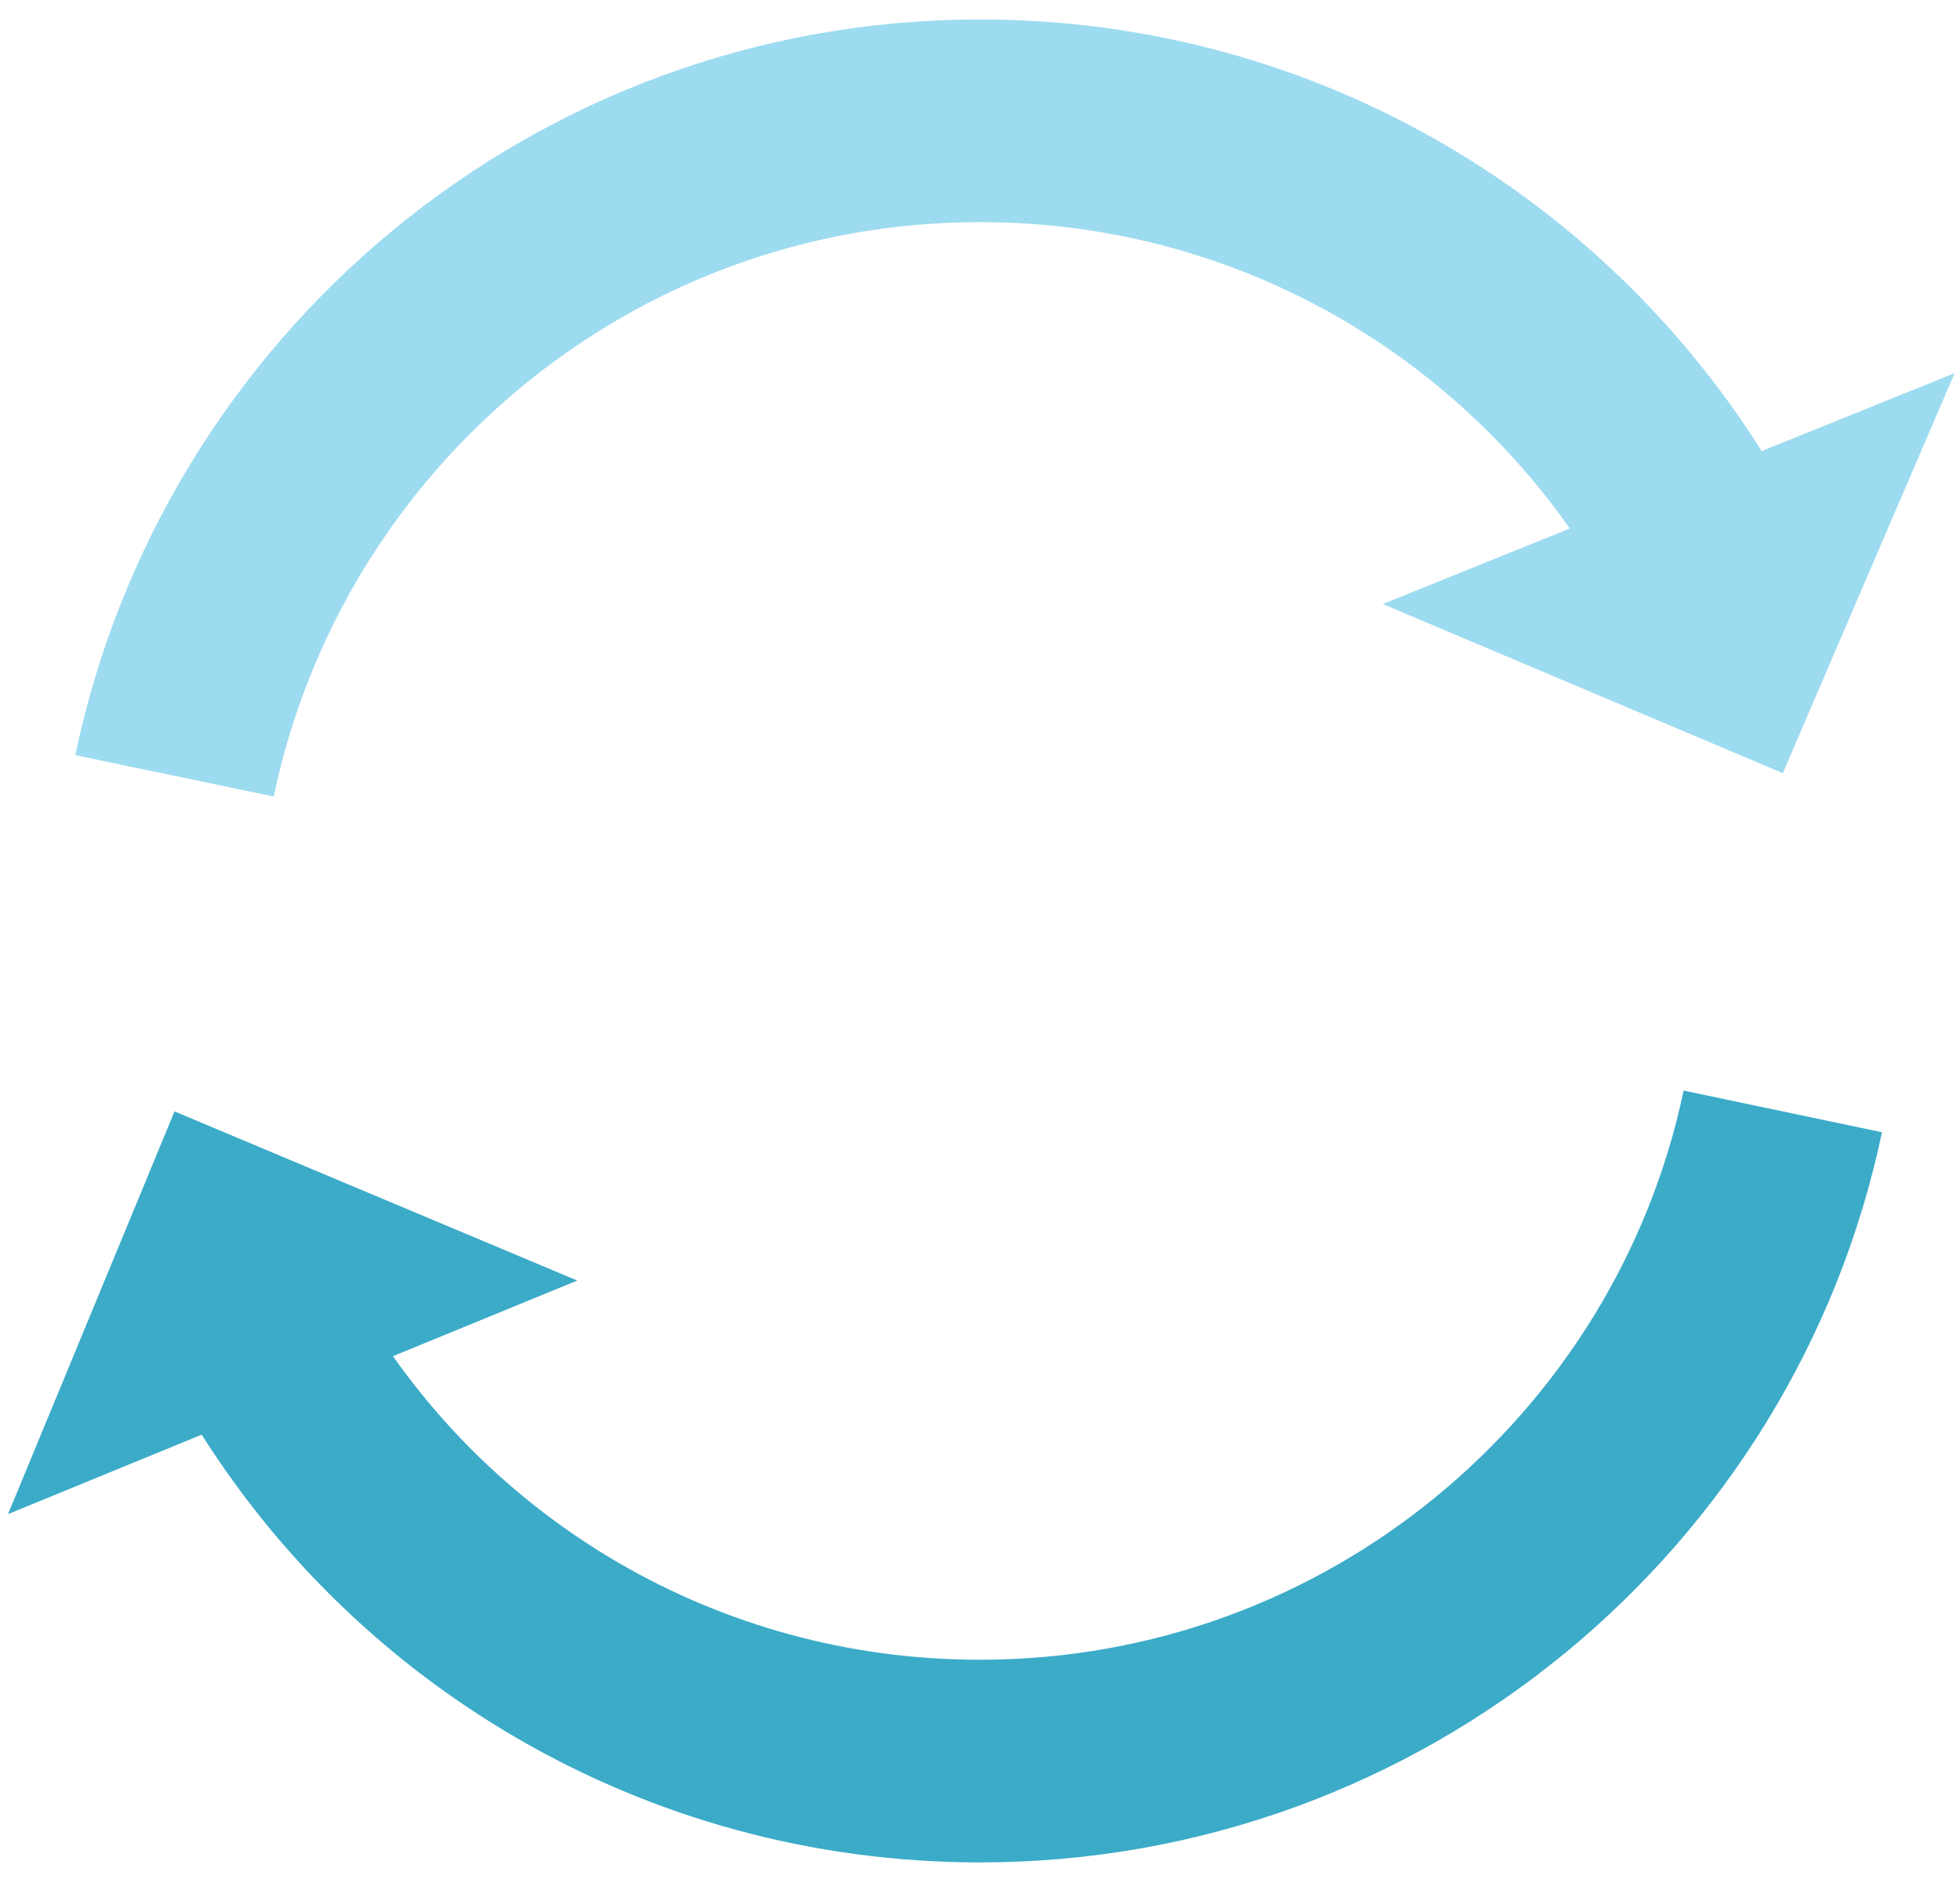
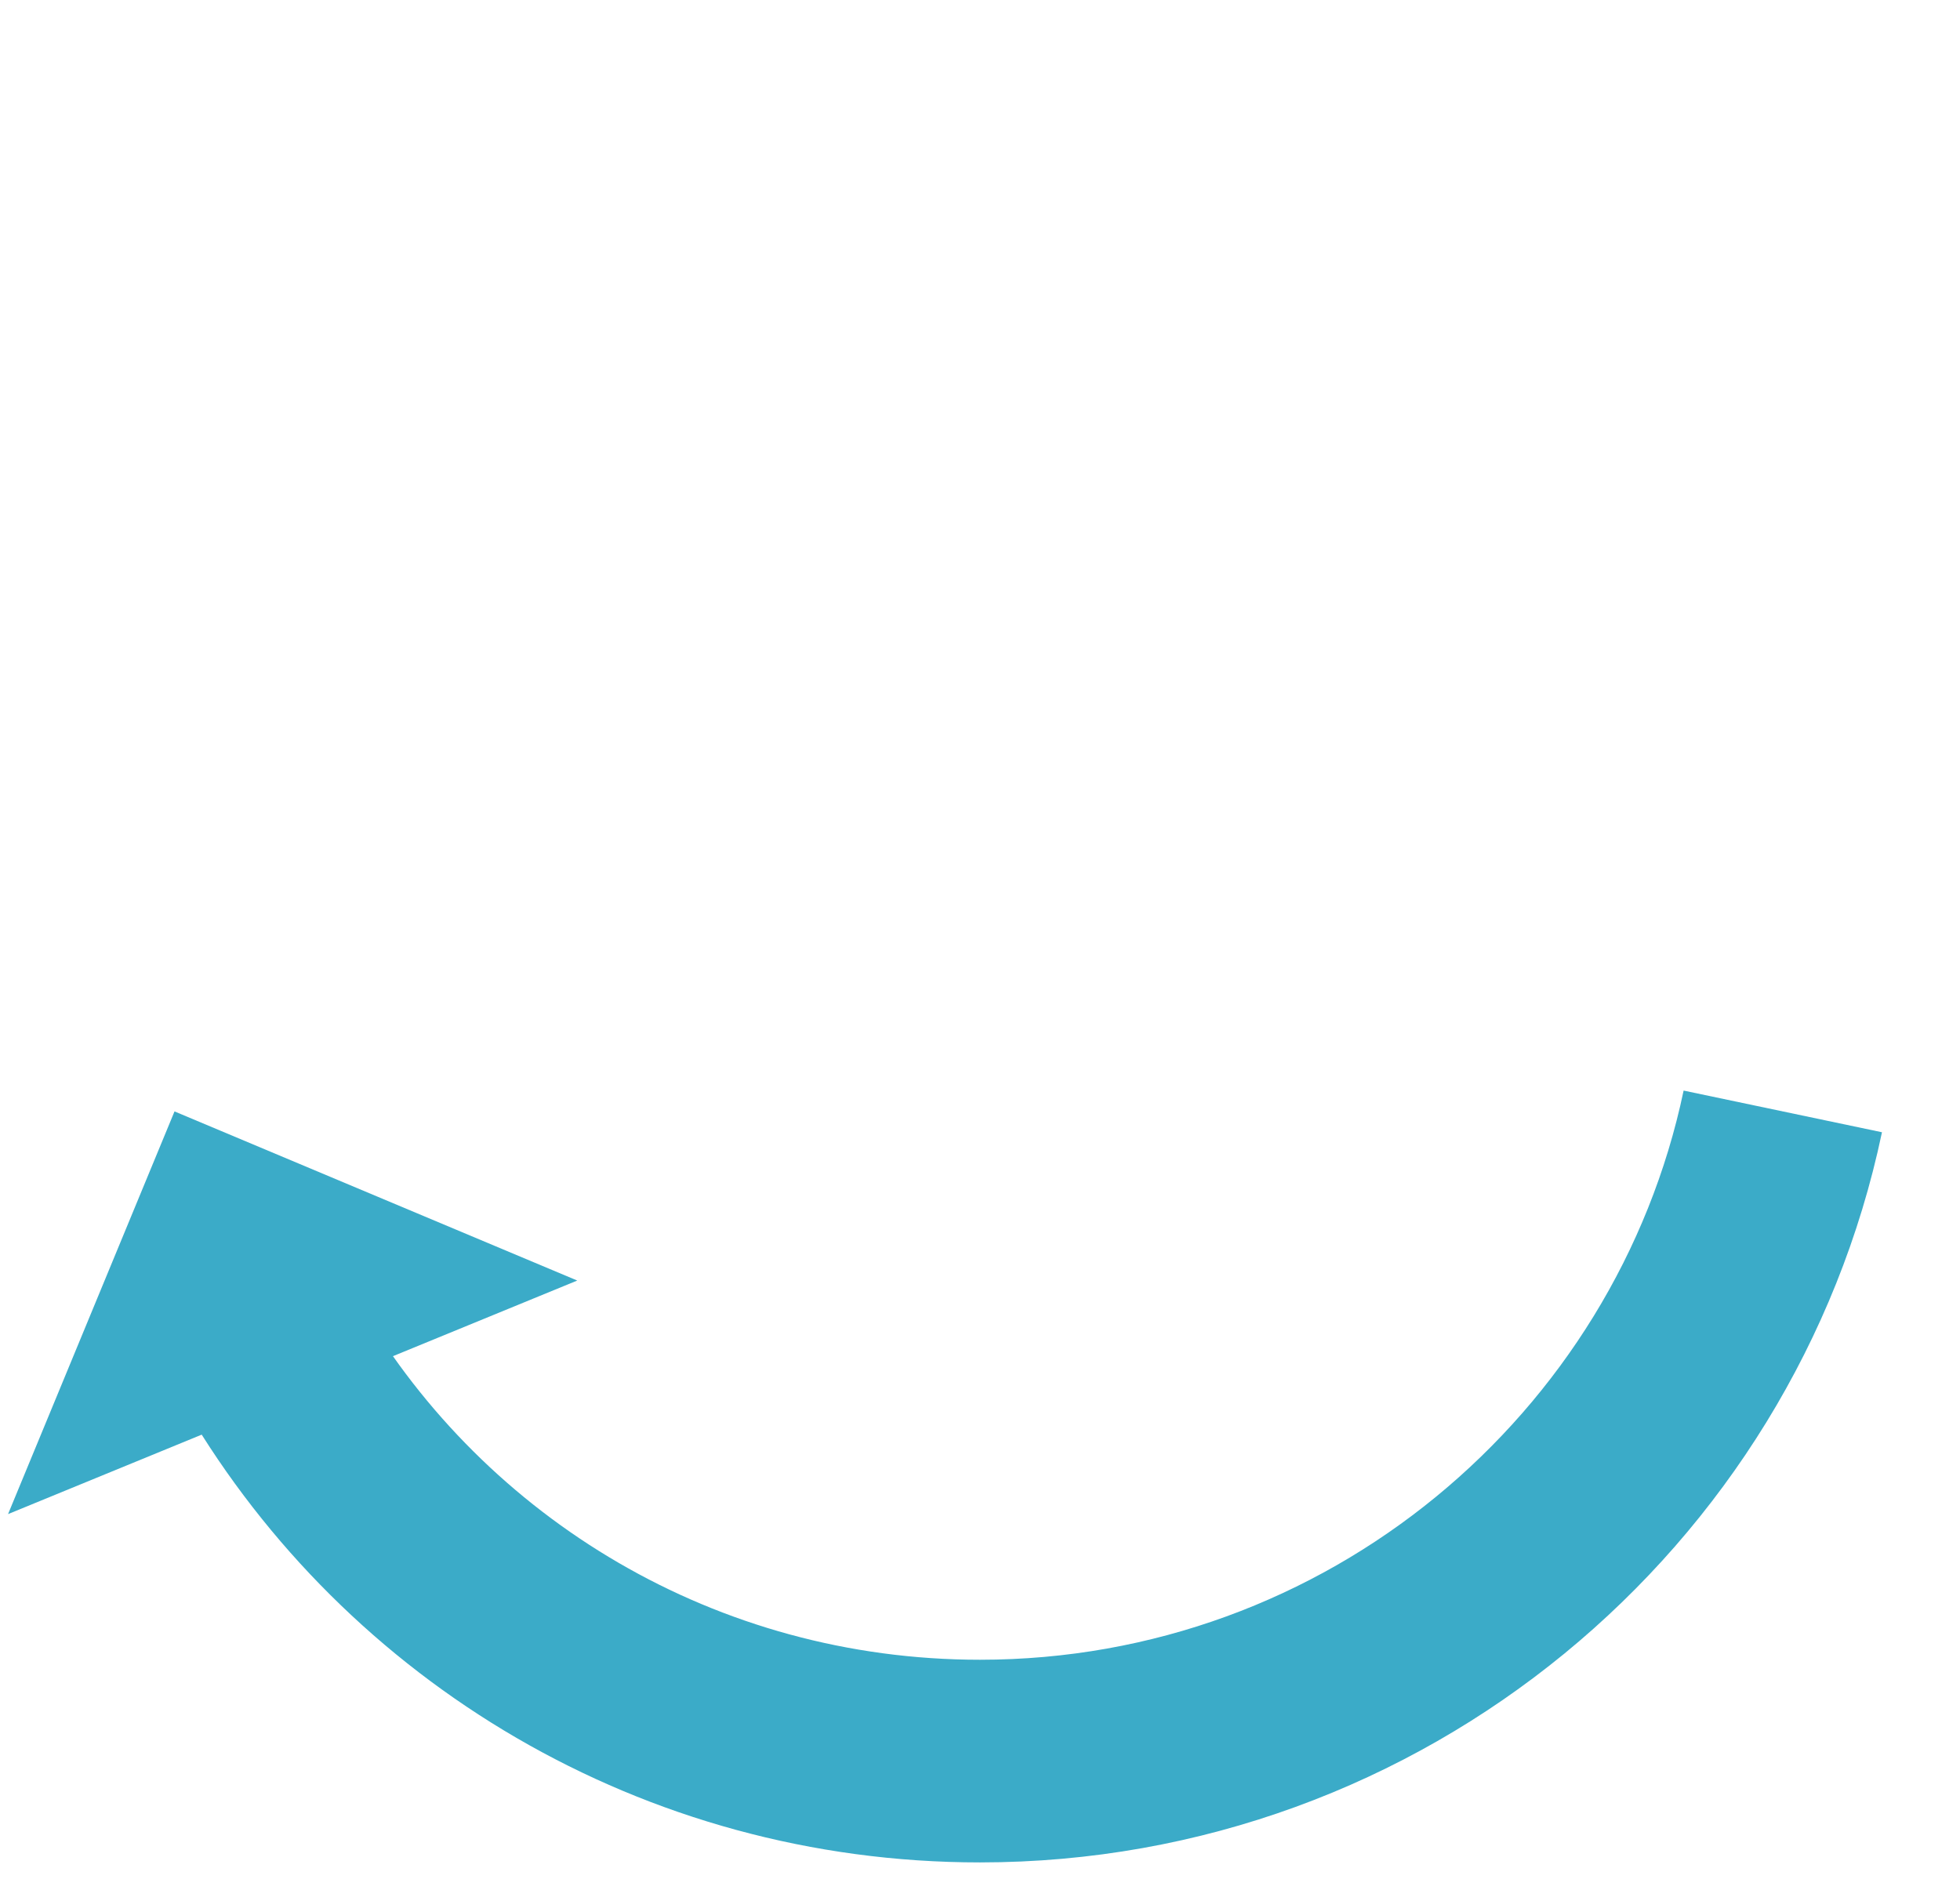
<svg xmlns="http://www.w3.org/2000/svg" width="73" height="70" viewBox="0 0 73 70">
  <g id="Final" fill="none" fill-rule="evenodd">
    <g id="Scrum+Axosoft-Infographic-v05">
      <g id="_x30_4-Scrum_Tip">
        <g id="Group">
          <g id="Shape" transform="translate(0 41)">
            <path stroke="#3BABC8" stroke-width="7.549" d="M66.4.4c-2.9 13.8-15.2 24.2-29.9 24.2-11.2 0-21-6-26.3-15" />
            <polygon fill="#3BABC8" points=".3 15.4 21.5 6.7 6.5 .4" />
          </g>
          <g id="Shape" transform="translate(6 4)">
-             <path stroke="#9DDBF0" stroke-width="7.549" d="M.5 24.9C3.4 11 15.7.5 30.5.5c11.3 0 21.1 6.1 26.4 15.1" />
-             <polygon fill="#9DDBF0" points="66.8 9.9 45.5 18.5 60.4 24.8" />
-           </g>
+             </g>
        </g>
      </g>
    </g>
  </g>
</svg>